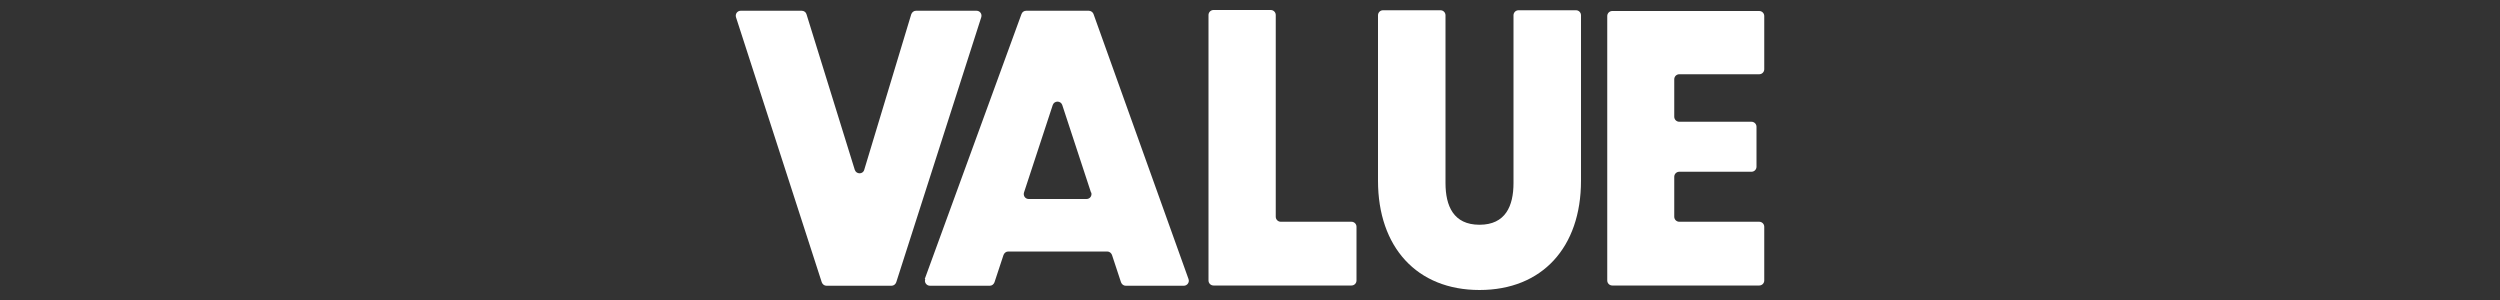
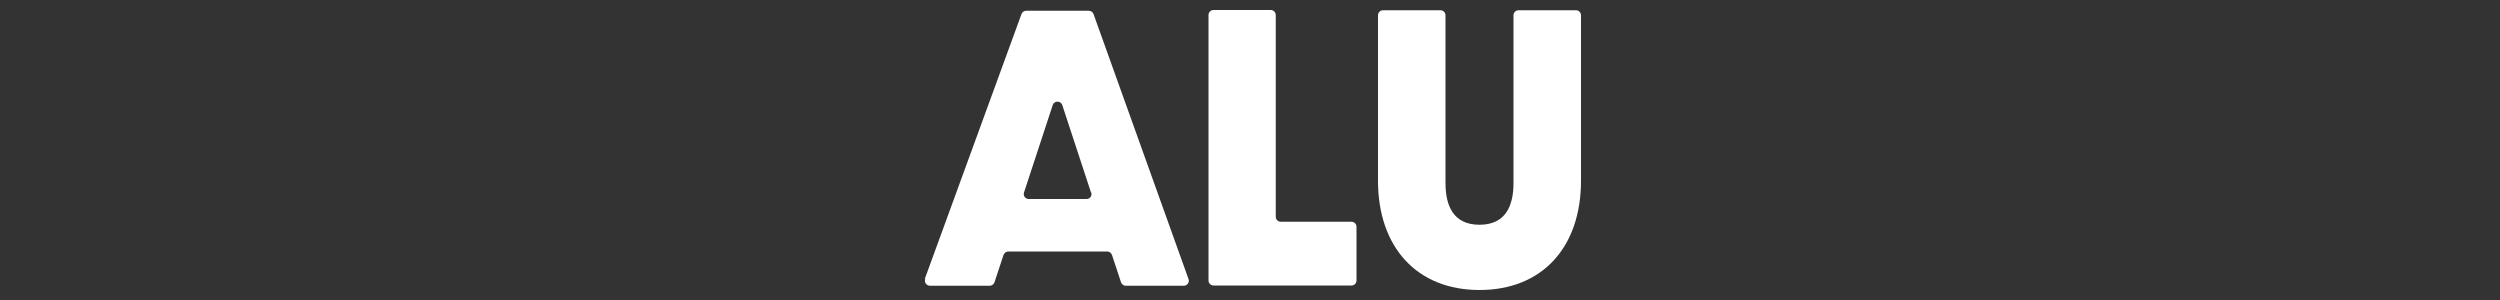
<svg xmlns="http://www.w3.org/2000/svg" id="text" version="1.1" viewBox="0 0 1000 120">
  <rect x="0" y="0" width="1000" height="120" fill="#333333" stroke="none" />
  <defs>
    <style>
      .st0 {
        fill: #fff;
      }
    </style>
  </defs>
-   <path class="st0" d="M296.3,4.3h24.4c.9,0,1.7.6,1.9,1.4l19.3,62.2c.6,1.9,3.3,1.9,3.8,0l18.8-62.2c.3-.8,1-1.4,1.9-1.4h24.2c1.4,0,2.3,1.3,1.9,2.6l-34,106c-.3.8-1,1.4-1.9,1.4h-26c-.9,0-1.6-.6-1.9-1.4L294.4,6.9c-.4-1.3.5-2.6,1.9-2.6Z" />
  <path class="st0" d="M369.9,111.6L408.6,5.6c.3-.8,1-1.3,1.9-1.3h25c.8,0,1.6.5,1.9,1.3l38,106c.5,1.3-.5,2.7-1.9,2.7h-23.2c-.9,0-1.6-.6-1.9-1.4l-3.6-10.9c-.3-.8-1-1.4-1.9-1.4h-39.6c-.9,0-1.6.6-1.9,1.4l-3.6,10.9c-.3.8-1,1.4-1.9,1.4h-23.9c-1.4,0-2.4-1.4-1.9-2.7h-.2ZM436.4,77l-11.5-35c-.6-1.8-3.2-1.8-3.8,0l-11.5,35c-.4,1.3.5,2.6,1.9,2.6h23.1c1.4,0,2.3-1.3,1.9-2.6h-.1Z" />
  <path class="st0" d="M485.4,4h22.9c1.1,0,2,.9,2,2v80.7c0,1.1.9,2,2,2h28.3c1.1,0,2,.9,2,2v21.5c0,1.1-.9,2-2,2h-55.2c-1.1,0-2-.9-2-2V6c0-1.1.9-2,2-2h0Z" />
  <path class="st0" d="M551.2,72.3V6.1c0-1.1.9-2,2-2h23c1.1,0,2,.9,2,2v67.1c0,9.2,3.2,16.7,13.6,16.7s13.6-7.5,13.6-16.7V6.1c0-1.1.9-2,2-2h23c1.1,0,2,.9,2,2v66.2c0,26.6-15.5,43.7-40.6,43.7s-40.6-17.2-40.6-43.7Z" />
-   <path class="st0" d="M644.9,4.4h58.8c1.1,0,2,.9,2,2v21.3c0,1.1-.9,2-2,2h-32c-1.1,0-2,.9-2,2v15c0,1.1.9,2,2,2h28.9c1.1,0,2,.9,2,2v16c0,1.1-.9,2-2,2h-28.9c-1.1,0-2,.9-2,2v16c0,1.1.9,2,2,2h32c1.1,0,2,.9,2,2v21.5c0,1.1-.9,2-2,2h-58.8c-1.1,0-2-.9-2-2V6.4c0-1.1.9-2,2-2Z" />
</svg>